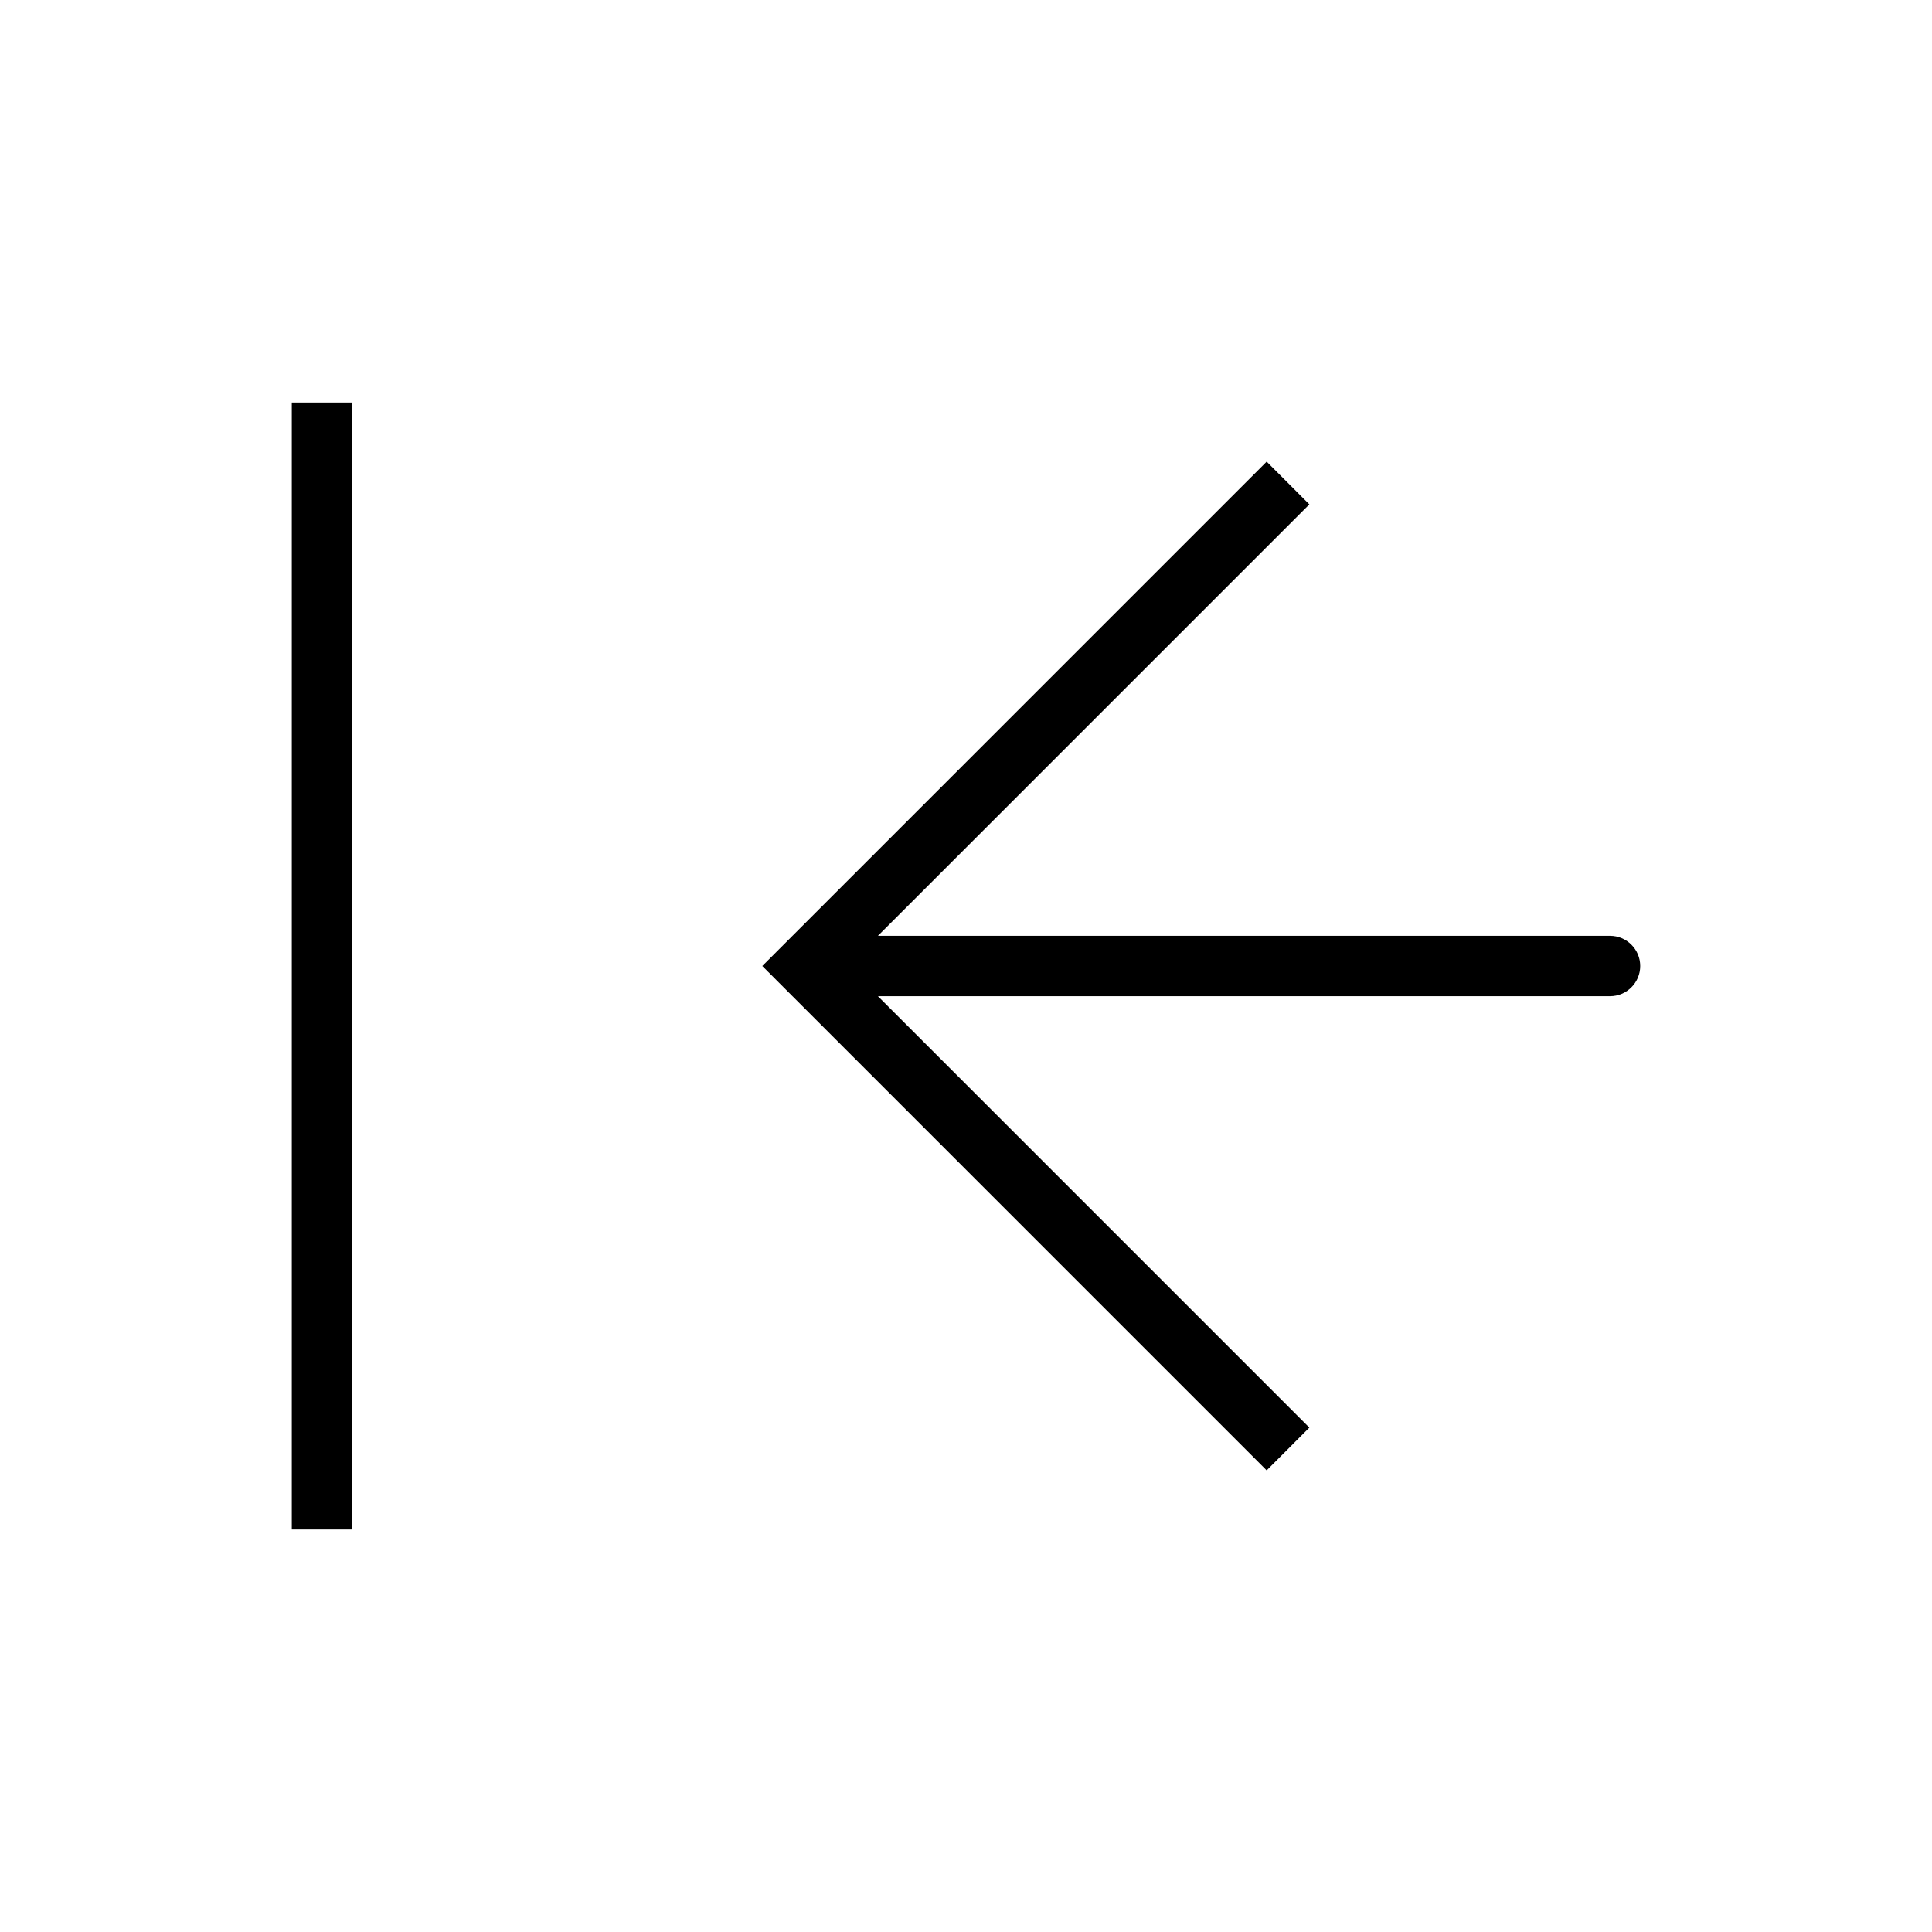
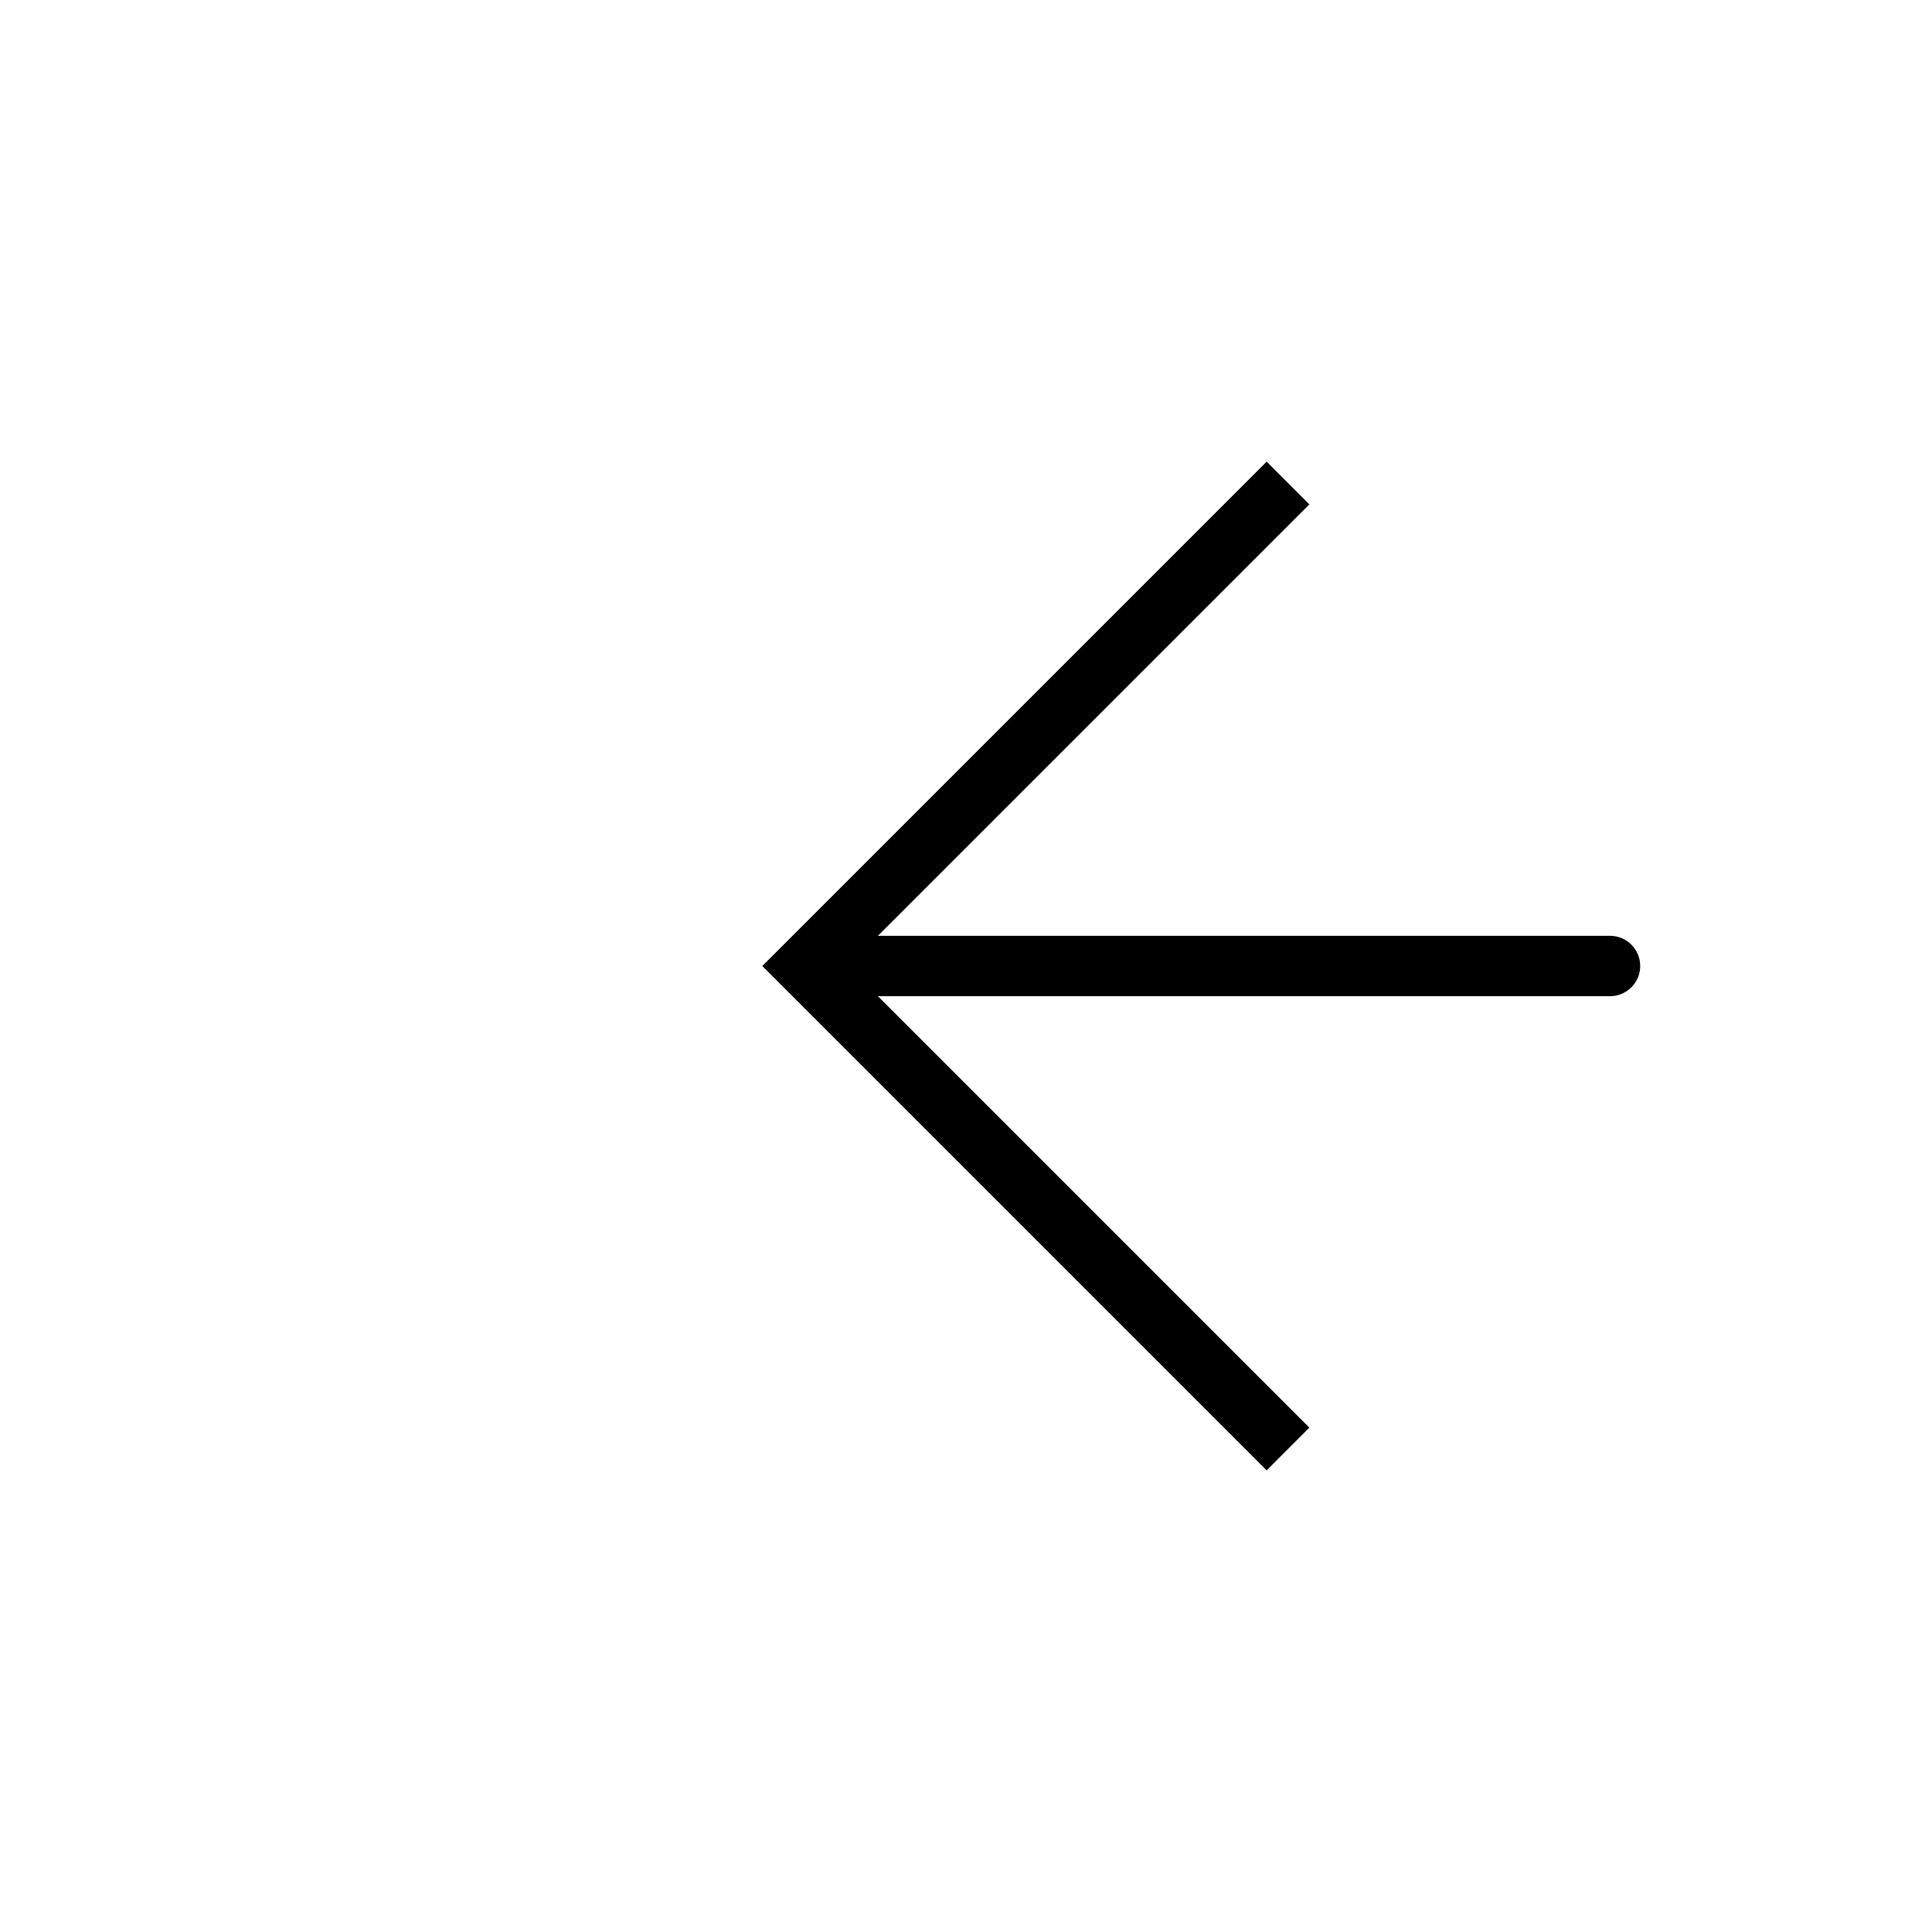
<svg xmlns="http://www.w3.org/2000/svg" width="32" height="32" viewBox="0 0 32 32" fill="none">
  <path d="M13.334 16L12.98 16.354L12.626 16L12.98 15.646L13.334 16ZM26.667 15.5C26.943 15.5 27.167 15.724 27.167 16C27.167 16.276 26.943 16.5 26.667 16.5L26.667 15.5ZM20.98 24.354L12.98 16.354L13.687 15.646L21.687 23.646L20.98 24.354ZM12.98 15.646L20.98 7.646L21.687 8.354L13.687 16.354L12.98 15.646ZM13.334 15.5L26.667 15.5L26.667 16.5L13.334 16.5L13.334 15.5Z" fill="black" />
-   <path d="M5.333 25.333L5.333 6.667" stroke="black" />
</svg>